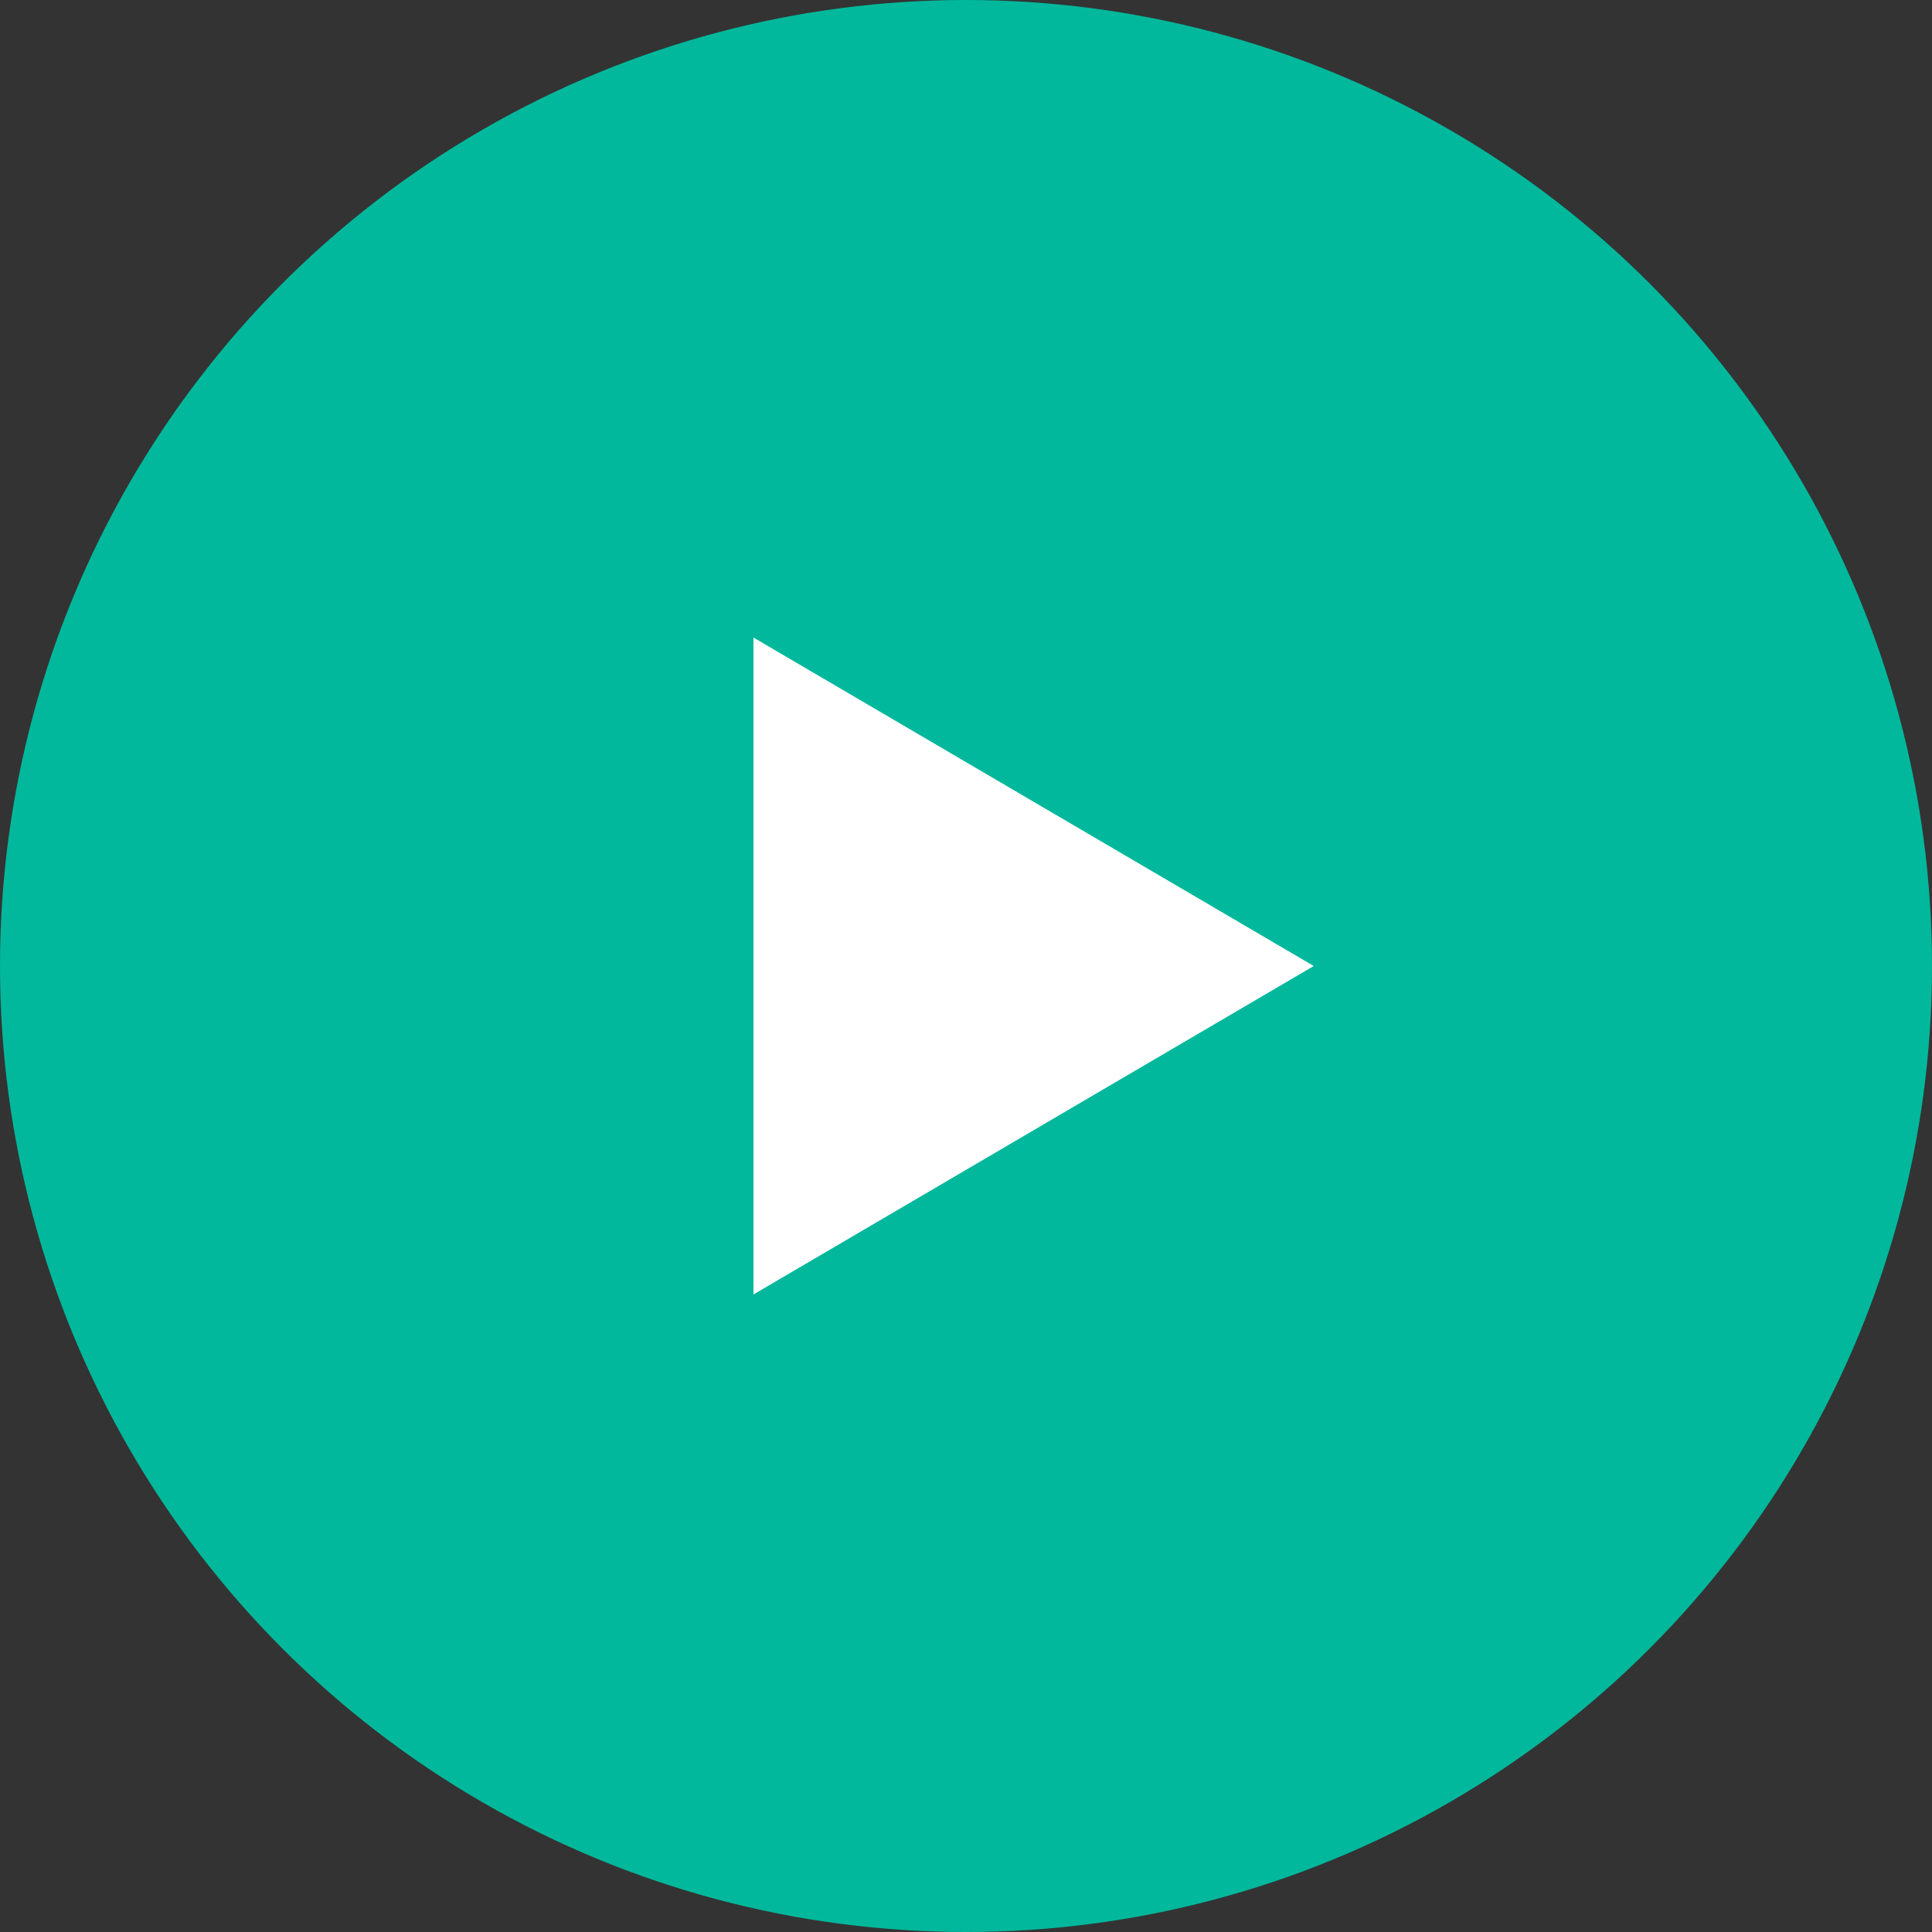
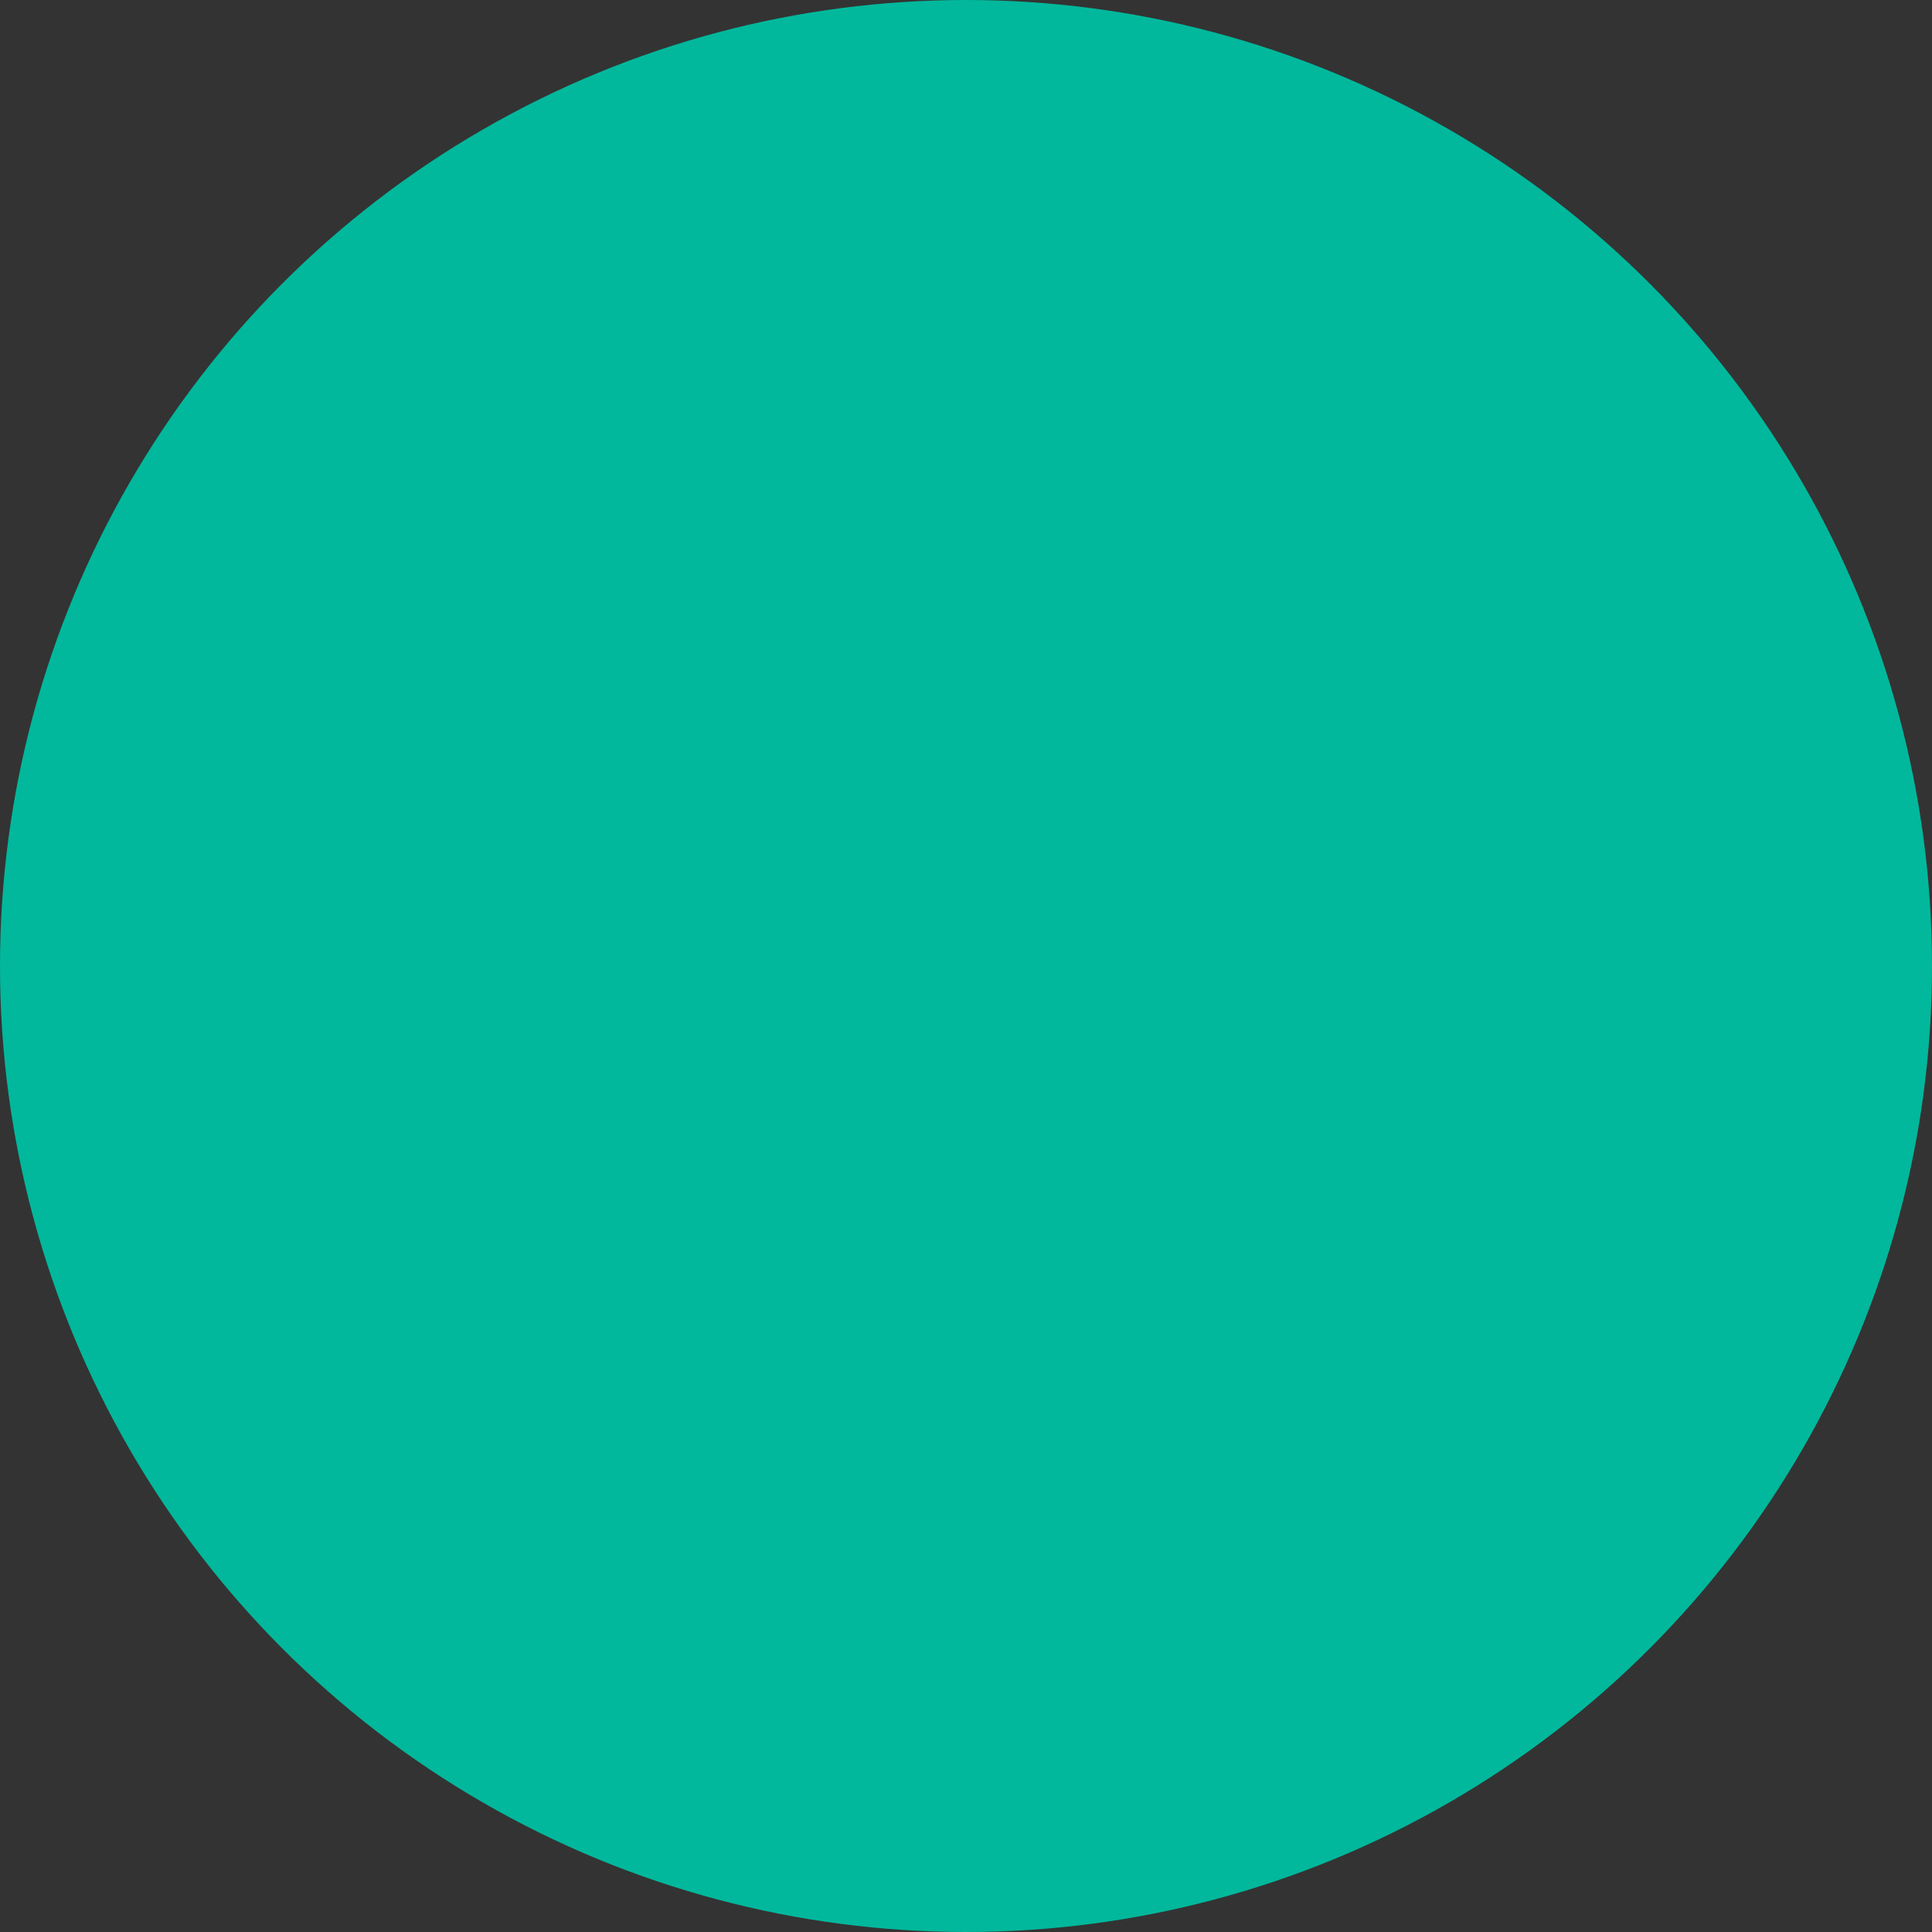
<svg xmlns="http://www.w3.org/2000/svg" width="100" height="100" viewBox="0 0 100 100">
  <rect x="0" y="0" width="100" height="100" fill="#333333" stroke="none" />
  <g id="Group_3253" data-name="Group 3253" transform="translate(-1274 -2747)">
    <circle id="Ellipse_3" data-name="Ellipse 3" cx="50" cy="50" r="50" transform="translate(1274 2747)" fill="#01b89c" />
-     <path id="Polygon_1" data-name="Polygon 1" d="M17,0,34,29H0Z" transform="translate(1342 2780) rotate(90)" fill="#fff" />
  </g>
</svg>